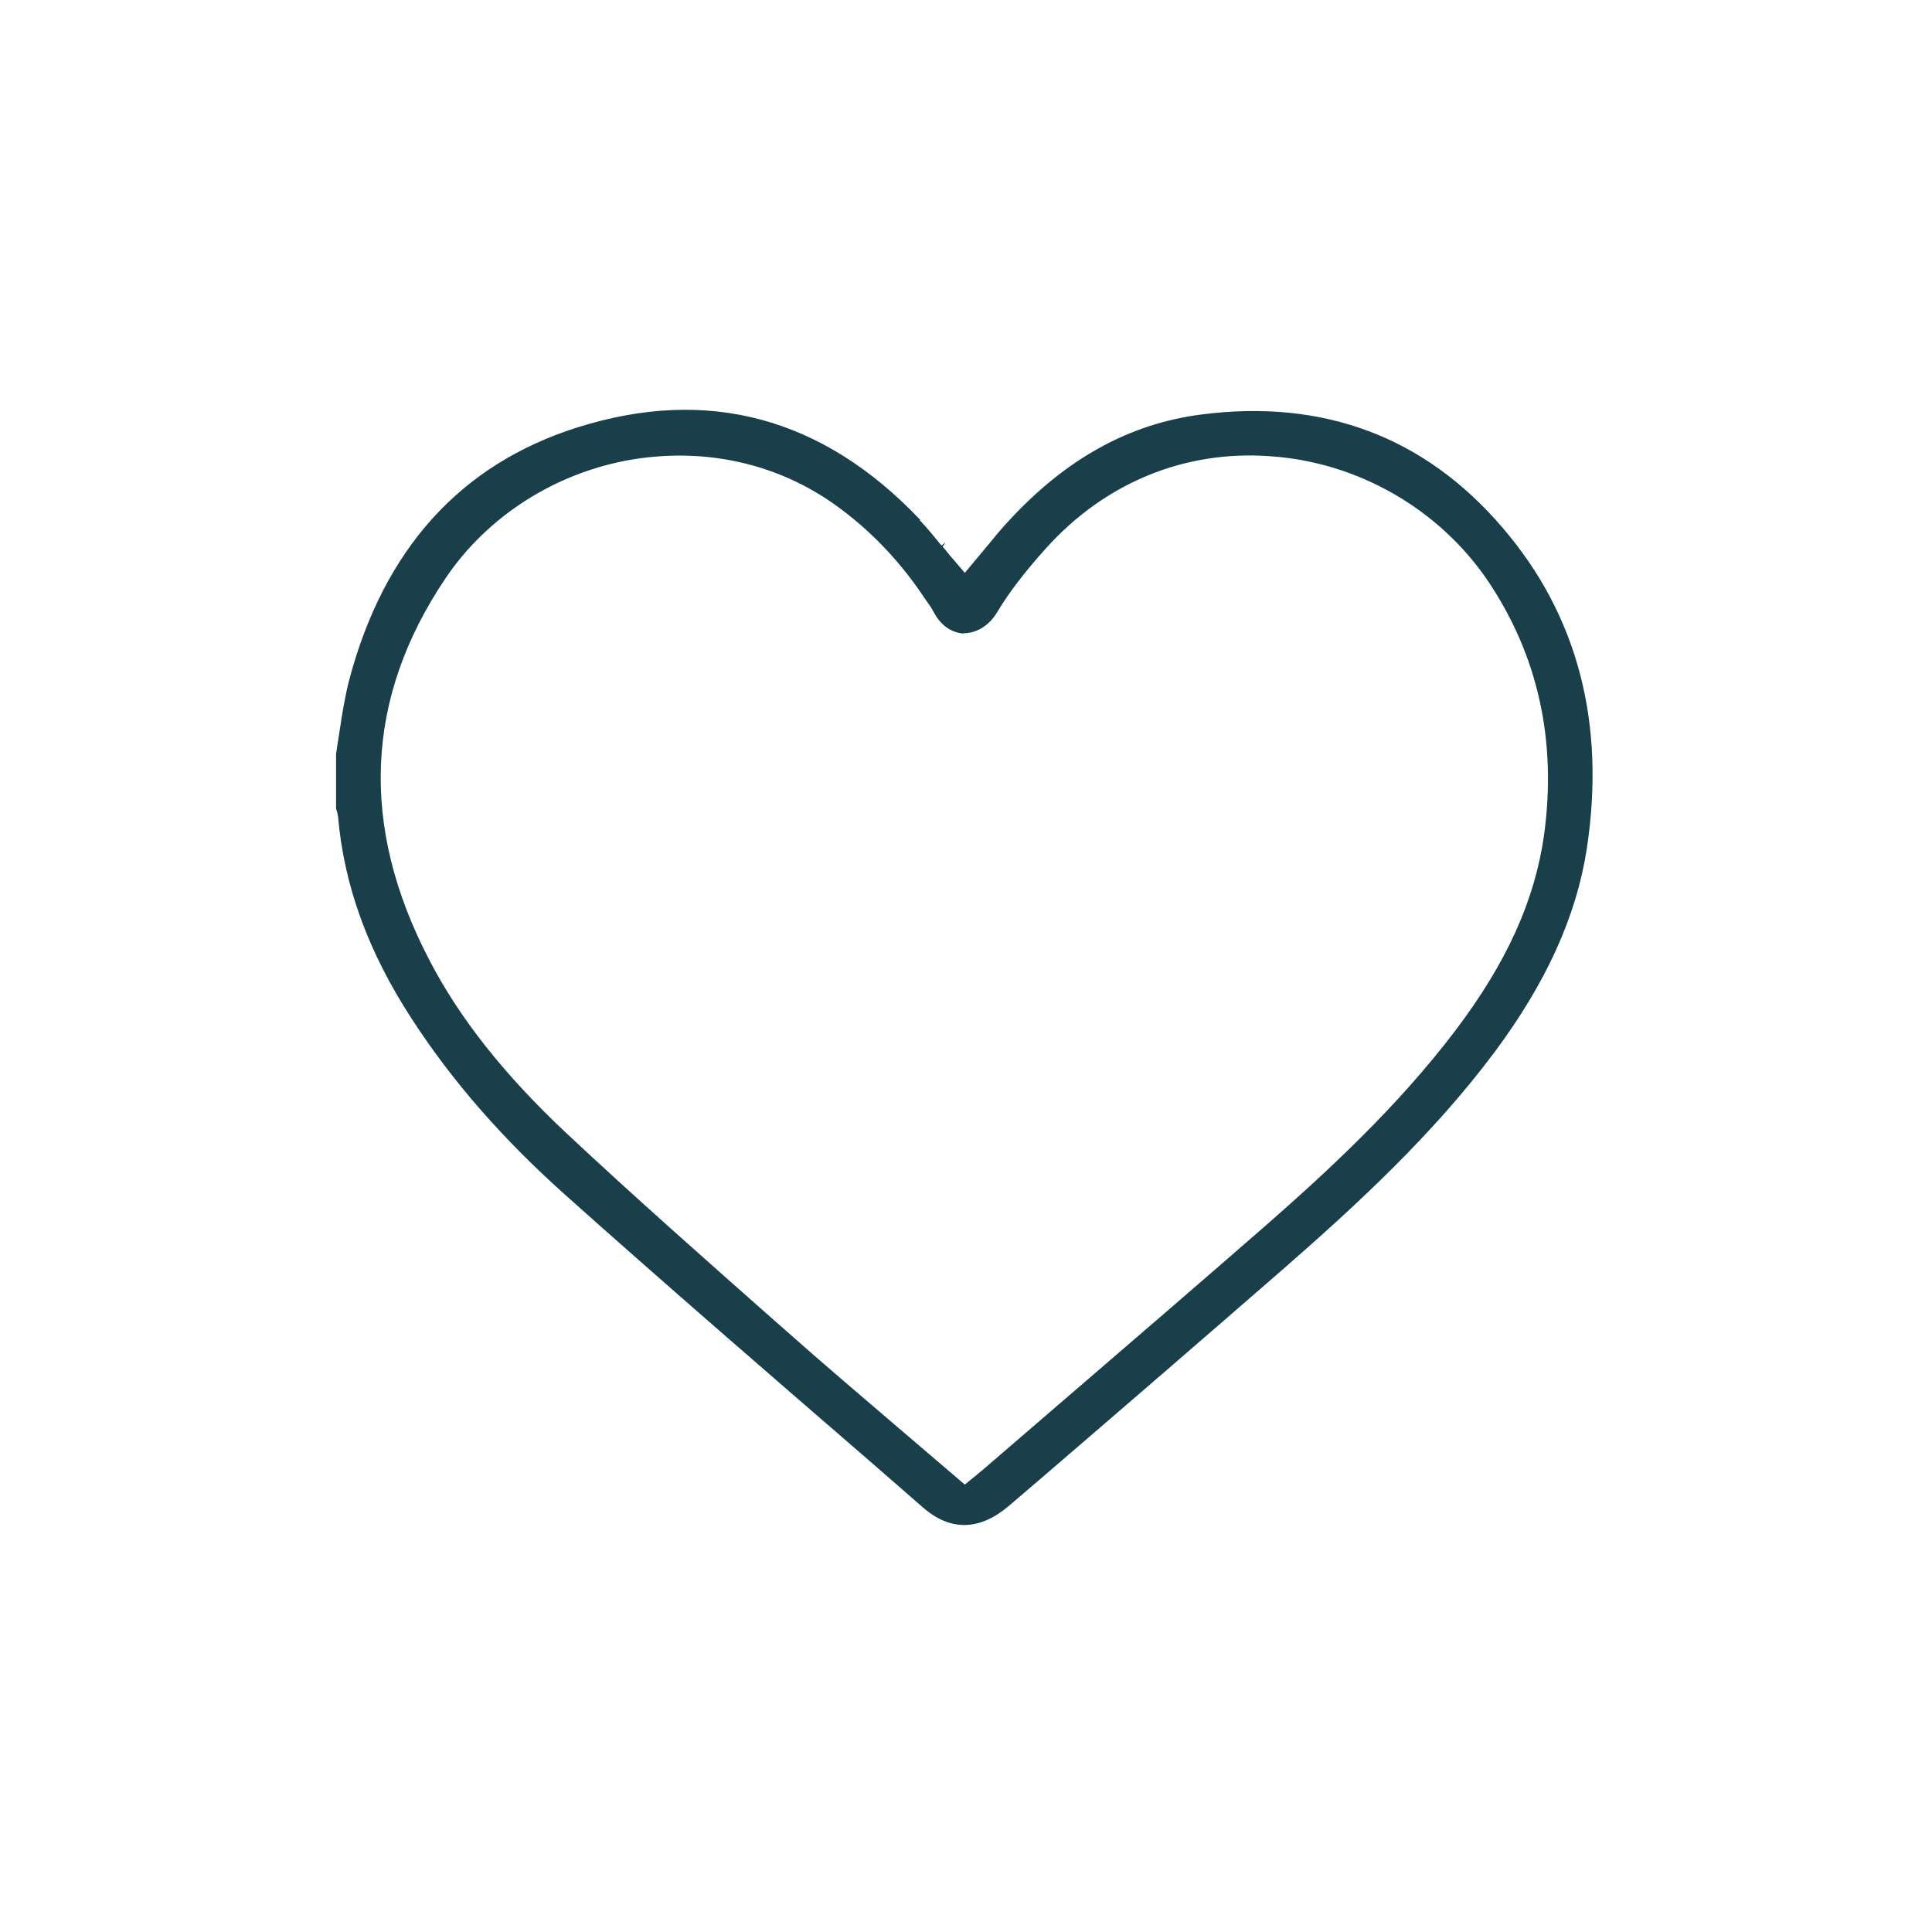
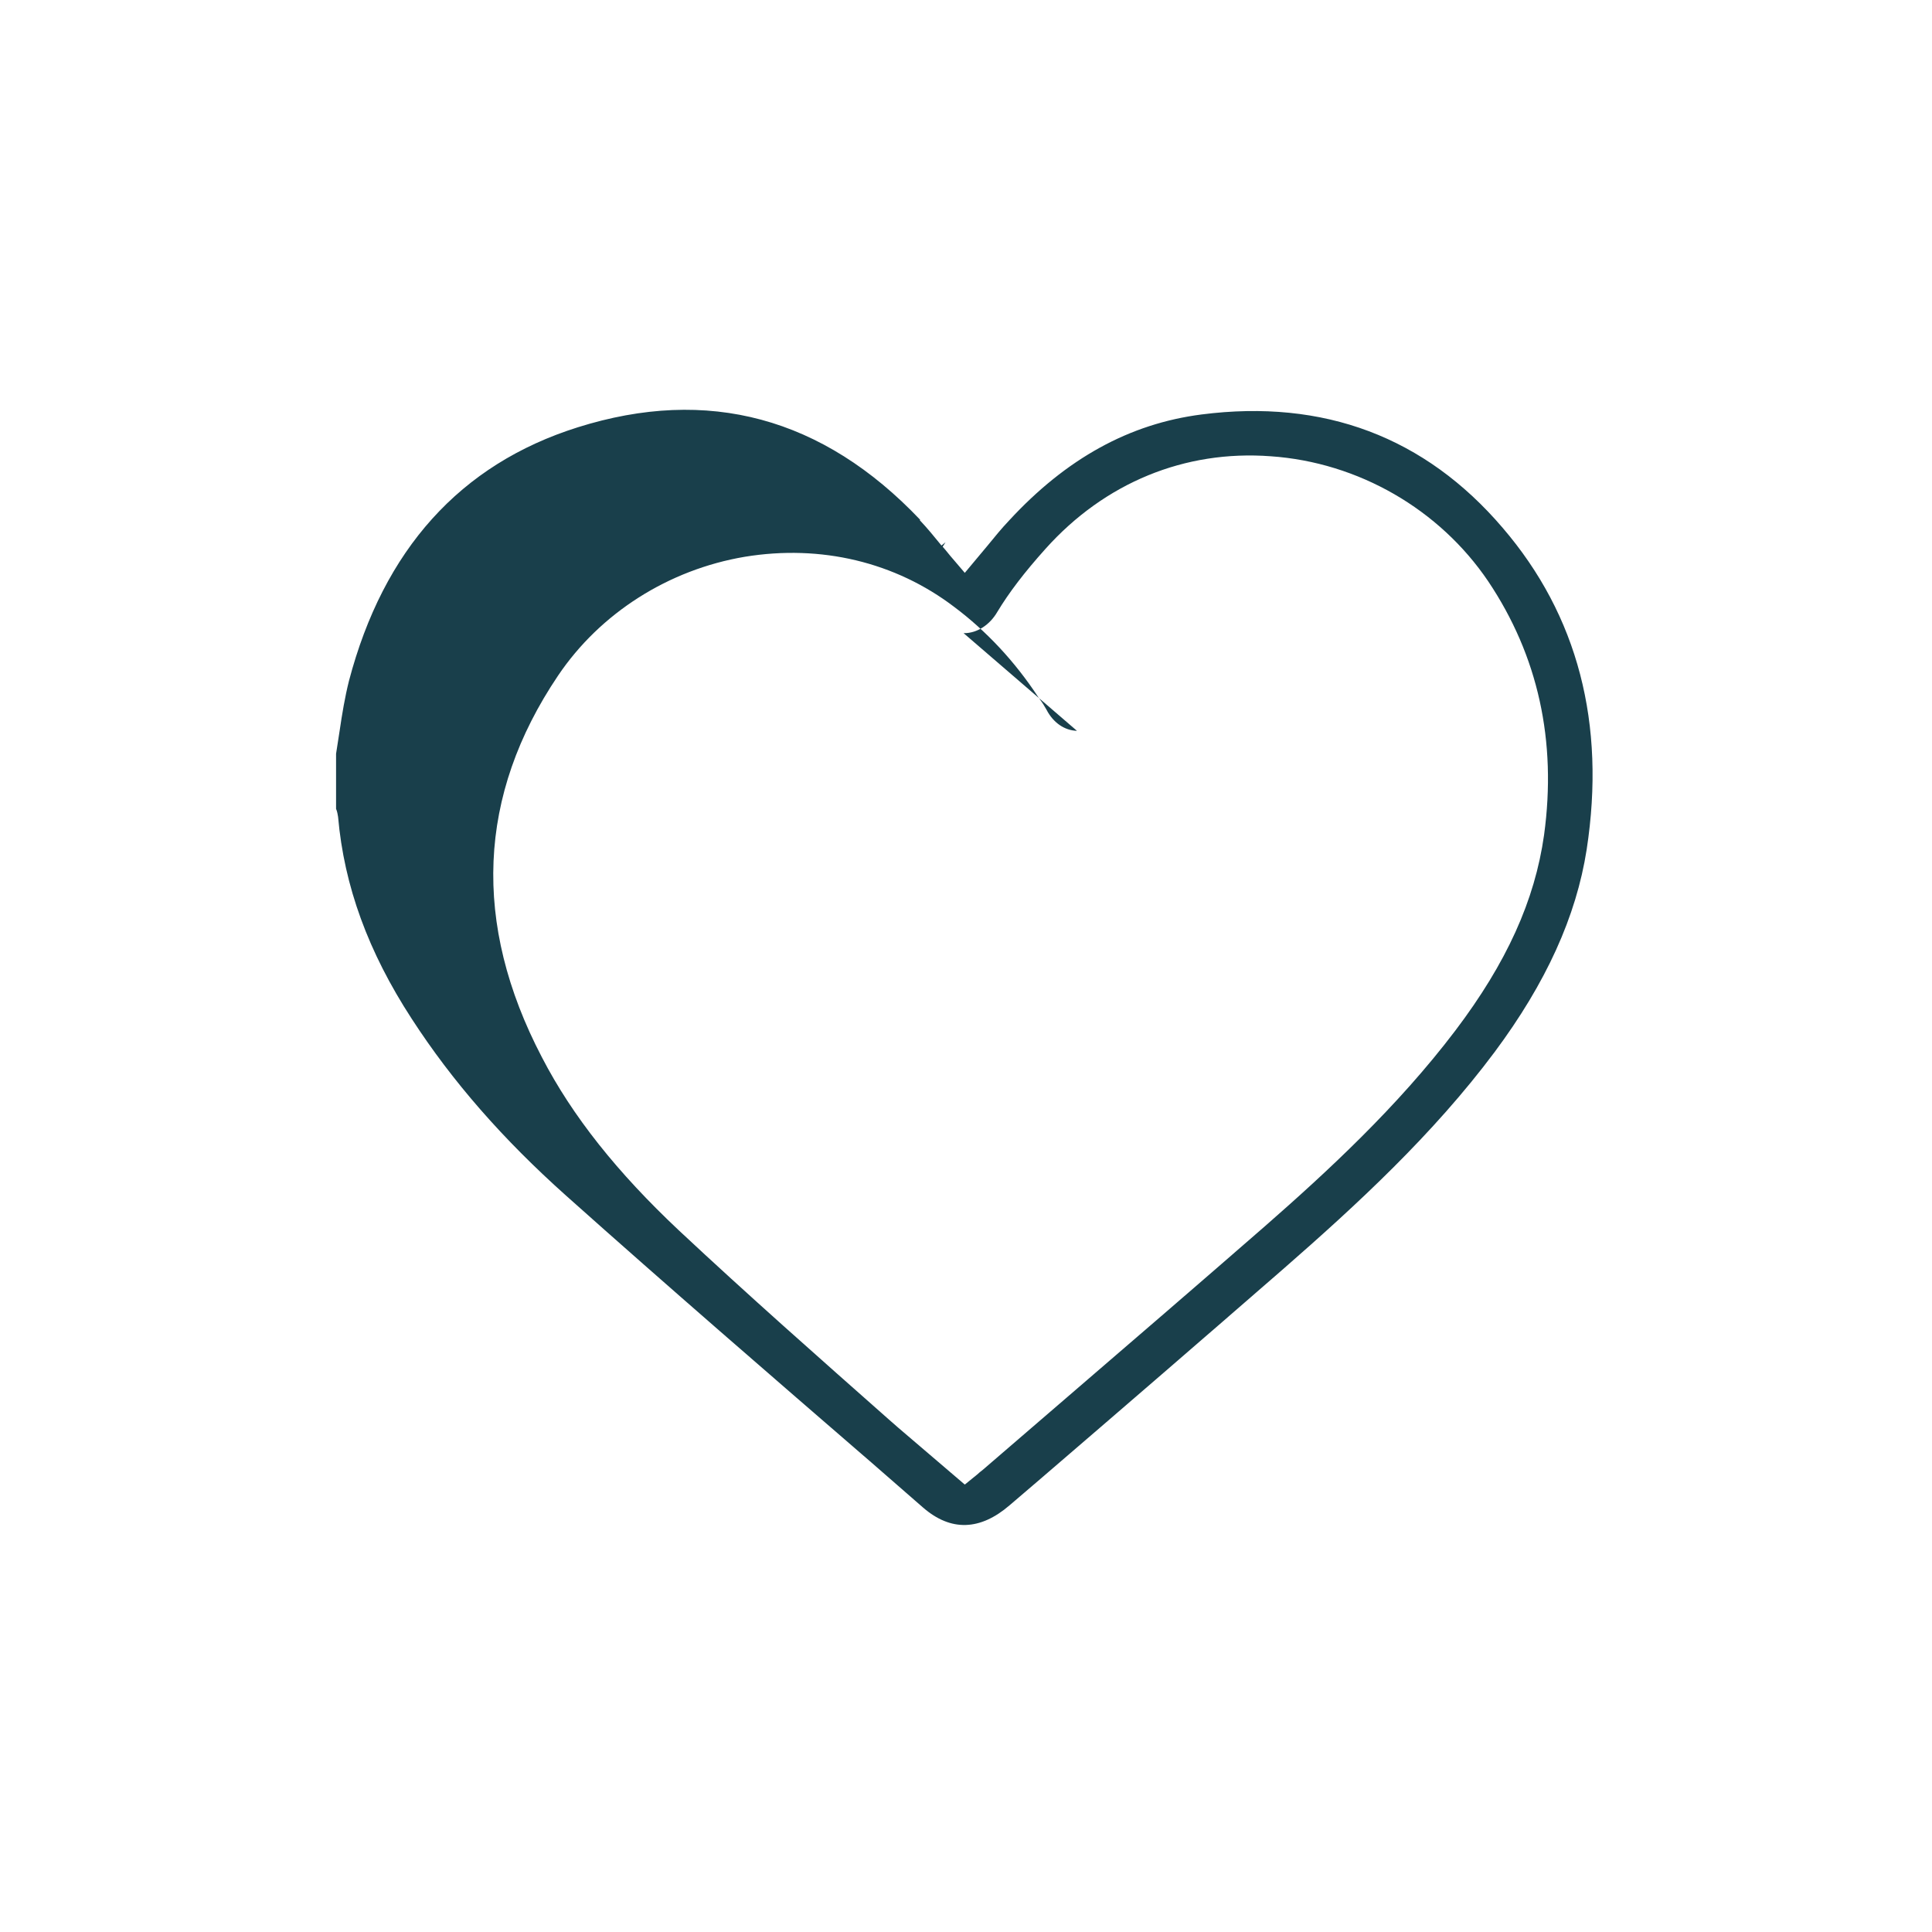
<svg xmlns="http://www.w3.org/2000/svg" id="Icones" viewBox="0 0 48.06 48.06">
-   <path d="M22.89,12.93c-2.42-2.55-5.28-3.32-8.52-2.3-2.92,.92-4.83,3.04-5.69,6.31-.1,.4-.17,.82-.23,1.23-.03,.2-.06,.39-.09,.58v1.37c.03,.07,.04,.14,.05,.2,.15,1.72,.75,3.36,1.83,5.02,1.01,1.56,2.27,3,3.85,4.41,2.52,2.25,5.11,4.49,7.62,6.66l1.25,1.09c.69,.6,1.42,.58,2.16-.06l.76-.65c1.99-1.71,4.04-3.48,6.05-5.23,1.82-1.59,3.72-3.34,5.25-5.39,1.28-1.72,2.03-3.37,2.29-5.04,.48-3.13-.22-5.82-2.09-8-1.93-2.26-4.45-3.21-7.49-2.82-1.79,.23-3.36,1.09-4.79,2.64-.19,.2-.36,.41-.54,.63l-.56,.67-.29-.34c-.09-.1-.17-.21-.26-.31l.07-.11s0,0,0,0l-.1,.08c-.18-.22-.35-.43-.54-.63Zm1.08,2.82h.02c.31,0,.63-.2,.82-.53,.29-.48,.67-.98,1.2-1.57,1.47-1.64,3.46-2.46,5.6-2.3,2.18,.15,4.2,1.32,5.41,3.11,1.24,1.85,1.71,3.97,1.39,6.31-.23,1.63-.93,3.18-2.21,4.87-1.44,1.9-3.2,3.52-4.73,4.86-1.64,1.43-3.29,2.85-4.94,4.27l-2.09,1.8s-.08,.06-.12,.1l-.32,.26-1.65-1.41c-.92-.79-1.88-1.6-2.8-2.42l-.24-.21c-1.73-1.53-3.51-3.1-5.23-4.71-1.52-1.43-2.64-2.83-3.4-4.3-1.74-3.33-1.6-6.52,.4-9.49,1.05-1.56,2.75-2.64,4.65-2.96,1.89-.31,3.74,.13,5.21,1.25,.8,.6,1.5,1.35,2.08,2.23l.05,.07c.06,.08,.11,.16,.16,.25,.17,.33,.45,.52,.76,.53Z" style="fill:#193f4b;" />
+   <path d="M22.89,12.93c-2.42-2.55-5.28-3.32-8.52-2.3-2.92,.92-4.83,3.04-5.69,6.31-.1,.4-.17,.82-.23,1.23-.03,.2-.06,.39-.09,.58v1.37c.03,.07,.04,.14,.05,.2,.15,1.72,.75,3.36,1.83,5.02,1.01,1.56,2.27,3,3.85,4.41,2.52,2.25,5.11,4.49,7.62,6.66l1.25,1.09c.69,.6,1.42,.58,2.16-.06l.76-.65c1.99-1.71,4.04-3.48,6.05-5.23,1.82-1.59,3.72-3.34,5.25-5.39,1.28-1.72,2.03-3.37,2.29-5.04,.48-3.13-.22-5.82-2.09-8-1.93-2.26-4.45-3.21-7.49-2.82-1.79,.23-3.36,1.09-4.79,2.64-.19,.2-.36,.41-.54,.63l-.56,.67-.29-.34c-.09-.1-.17-.21-.26-.31l.07-.11s0,0,0,0l-.1,.08c-.18-.22-.35-.43-.54-.63Zm1.08,2.82h.02c.31,0,.63-.2,.82-.53,.29-.48,.67-.98,1.2-1.57,1.47-1.64,3.46-2.46,5.6-2.3,2.18,.15,4.2,1.32,5.41,3.11,1.24,1.85,1.71,3.97,1.39,6.31-.23,1.63-.93,3.18-2.21,4.87-1.44,1.9-3.2,3.52-4.73,4.86-1.64,1.43-3.29,2.85-4.94,4.27l-2.09,1.8s-.08,.06-.12,.1l-.32,.26-1.65-1.41l-.24-.21c-1.73-1.53-3.51-3.1-5.23-4.71-1.52-1.43-2.64-2.83-3.4-4.3-1.74-3.33-1.6-6.52,.4-9.49,1.05-1.56,2.75-2.64,4.65-2.96,1.89-.31,3.74,.13,5.21,1.25,.8,.6,1.5,1.35,2.08,2.23l.05,.07c.06,.08,.11,.16,.16,.25,.17,.33,.45,.52,.76,.53Z" style="fill:#193f4b;" />
</svg>